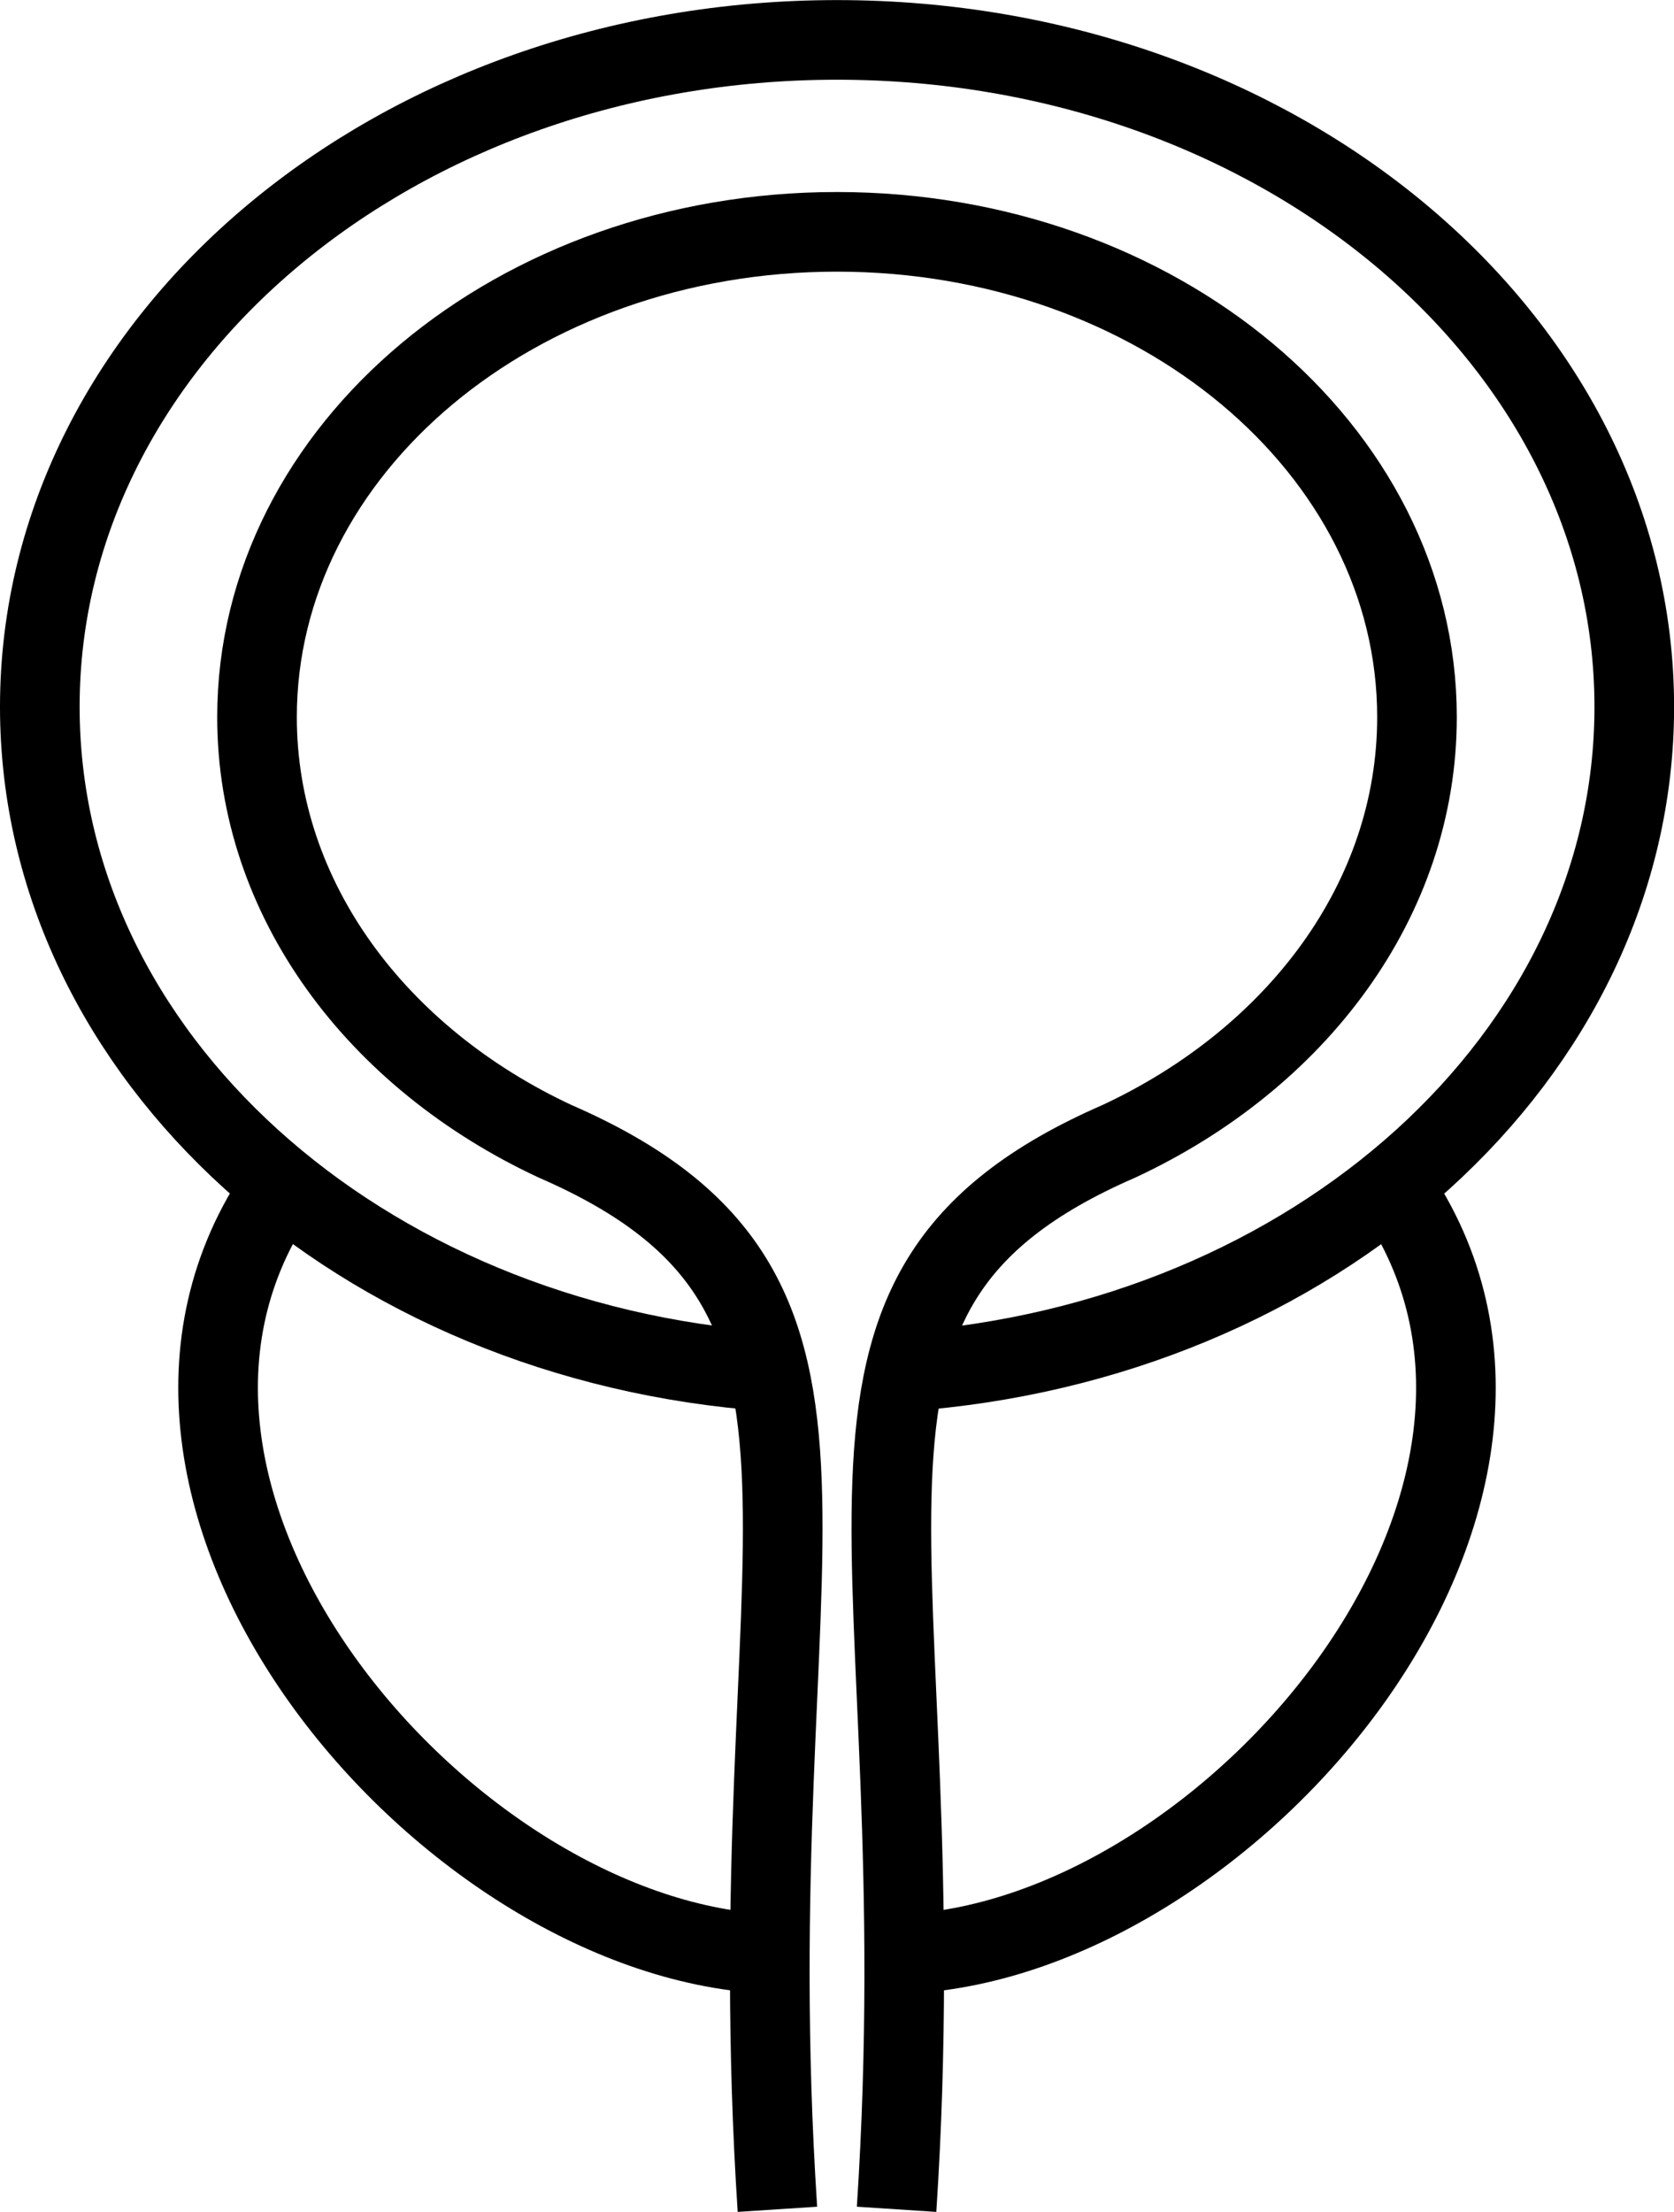
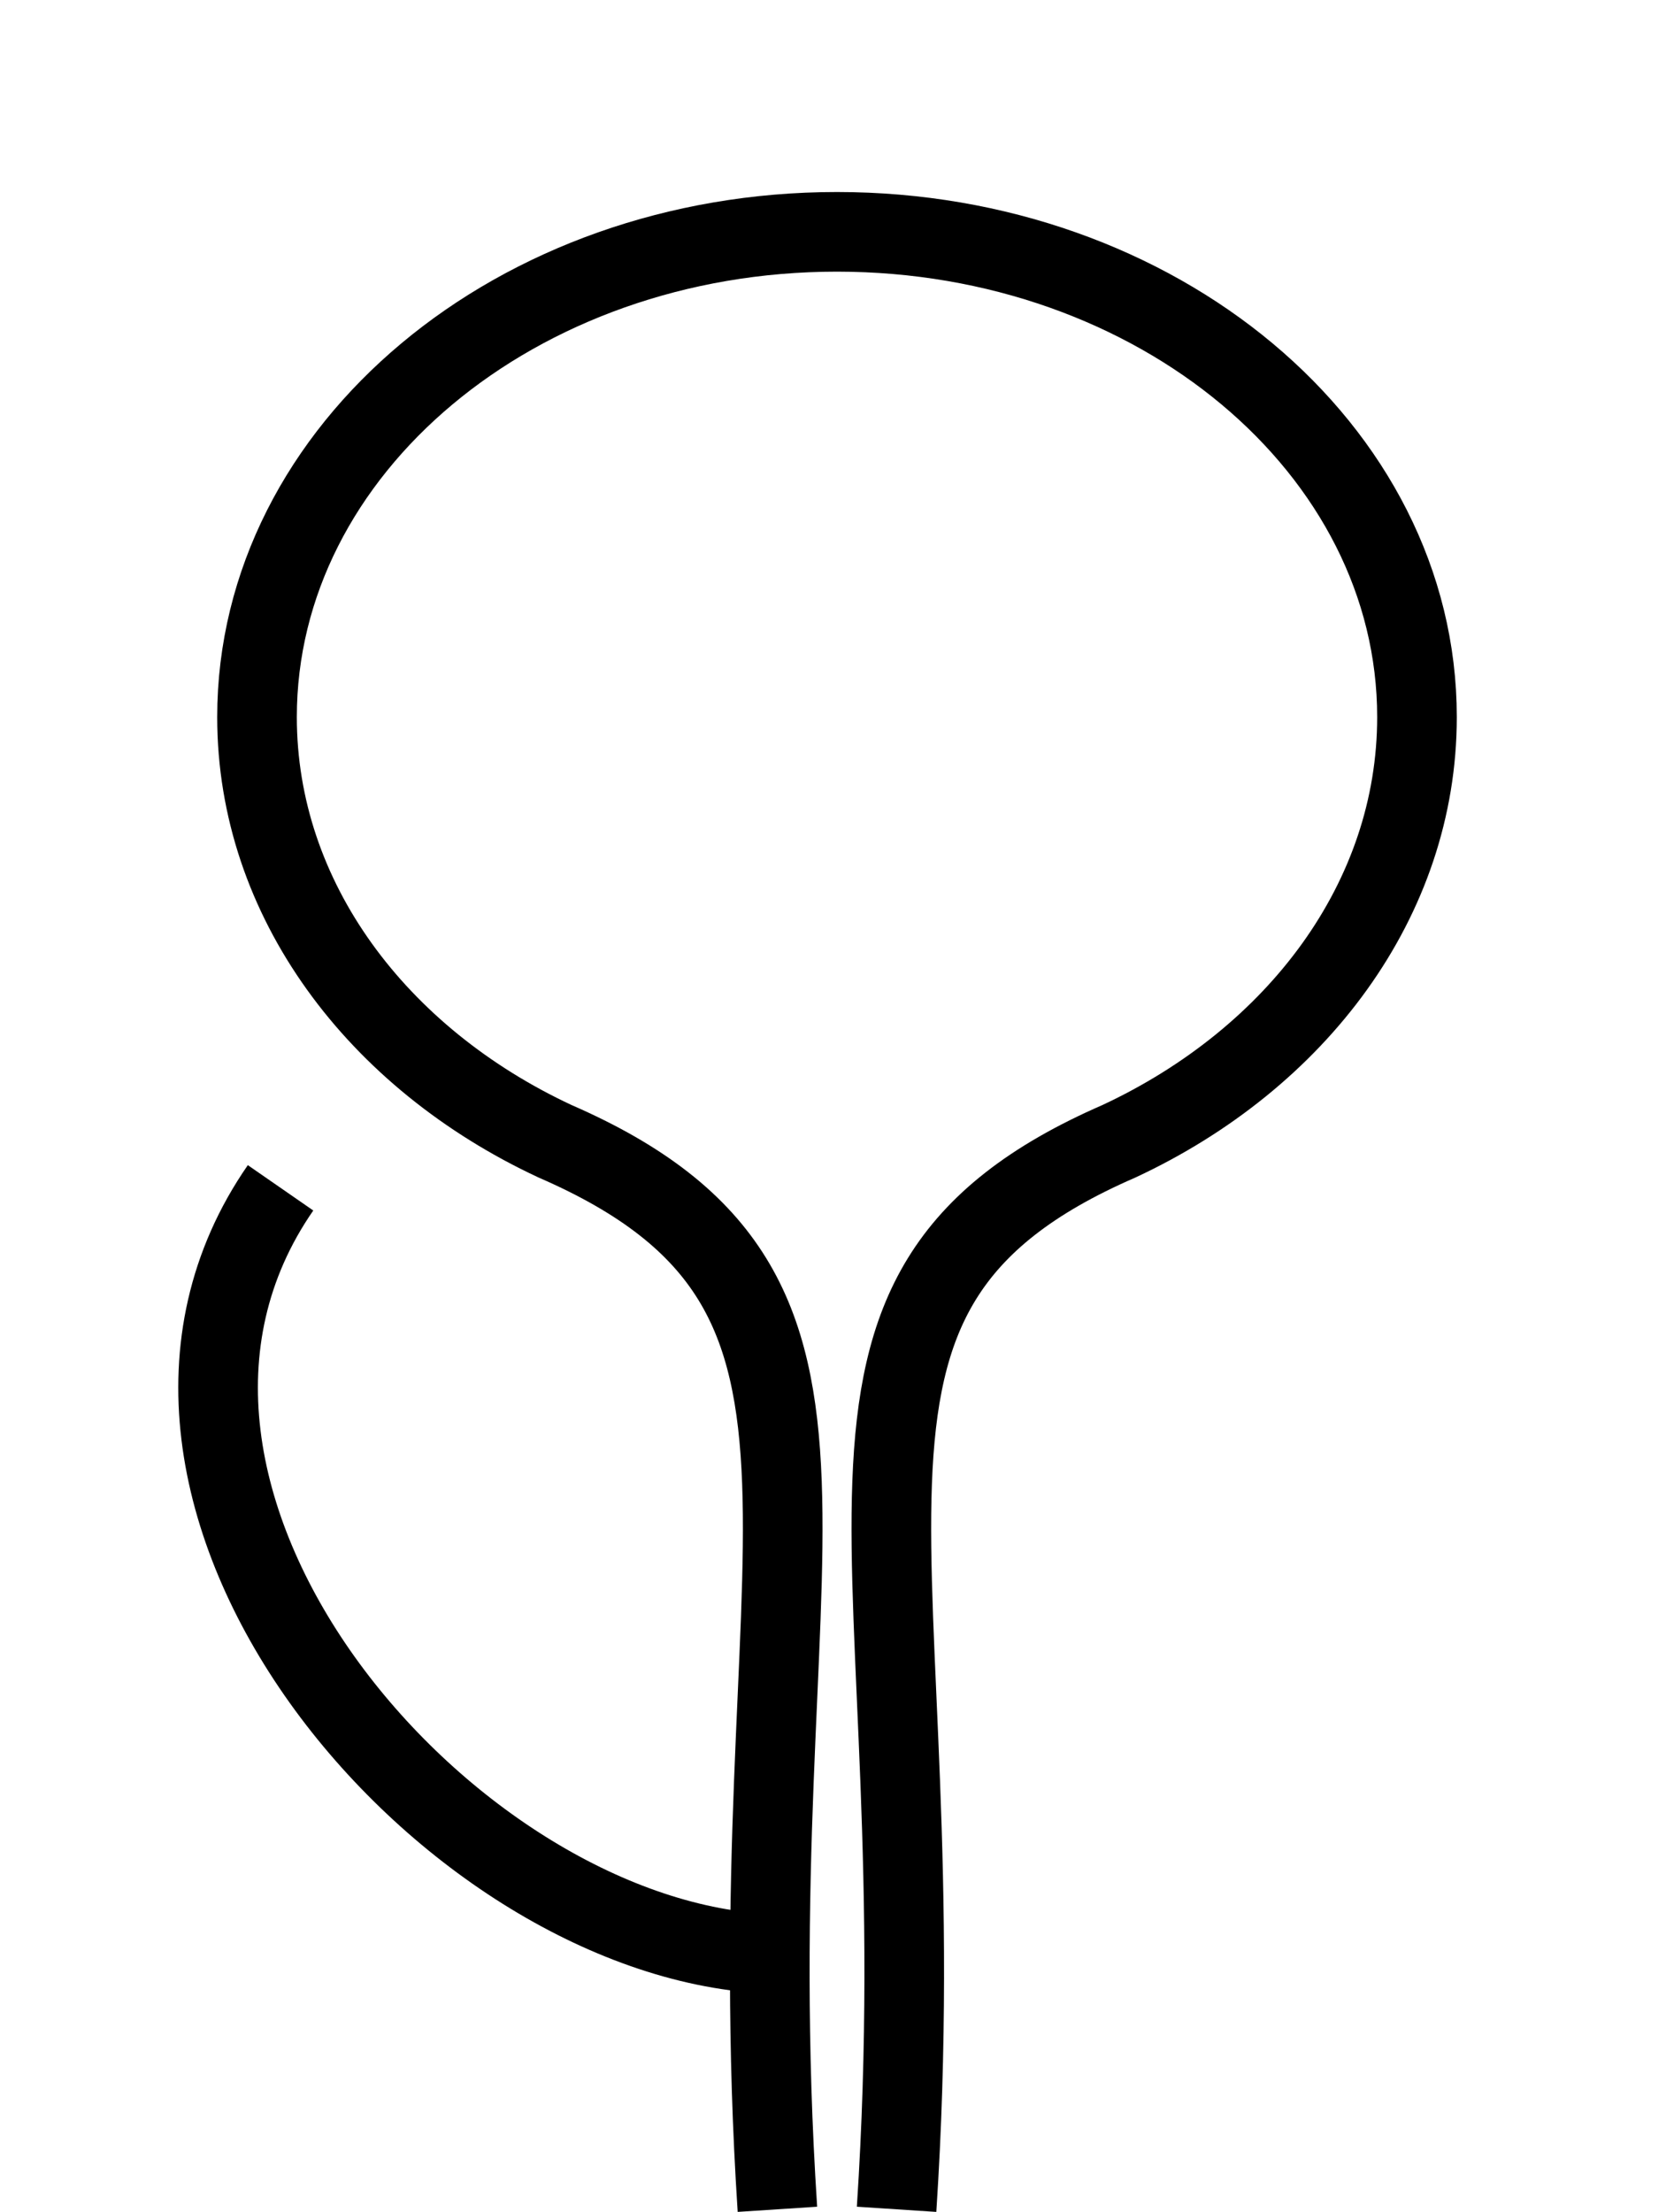
<svg xmlns="http://www.w3.org/2000/svg" id="Isolation_Mode" data-name="Isolation Mode" viewBox="0 0 189.21 249.97">
  <defs>
    <style>
      .cls-1 {
        fill: none;
        fill-rule: evenodd;
        stroke: #000;
        stroke-miterlimit: 22.93;
        stroke-width: 9px;
      }
    </style>
  </defs>
-   <path class="cls-1" d="M102.31,155c46.16-3.27,82.41-35.65,82.41-75.11,0-41.63-40.34-75.38-90.11-75.38S4.5,38.25,4.5,79.88c0,39.46,36.25,71.84,82.41,75.11" />
  <g>
    <path class="cls-1" d="M31.71,134.24c-24.12,34.81,18.39,84.61,54.84,86.55" />
-     <path class="cls-1" d="M157.5,134.24c24.12,34.81-18.39,84.61-54.84,86.55" />
  </g>
  <path class="cls-1" d="M101.34,249.68c4.93-75.44-14.65-103.39,25.13-120.7,20.1-9.37,33.69-27.32,33.69-47.94,0-30.29-29.35-54.84-65.56-54.84S29.05,50.75,29.05,81.04c0,20.61,13.59,38.57,33.69,47.94,39.79,17.31,20.21,45.26,25.13,120.7" />
</svg>